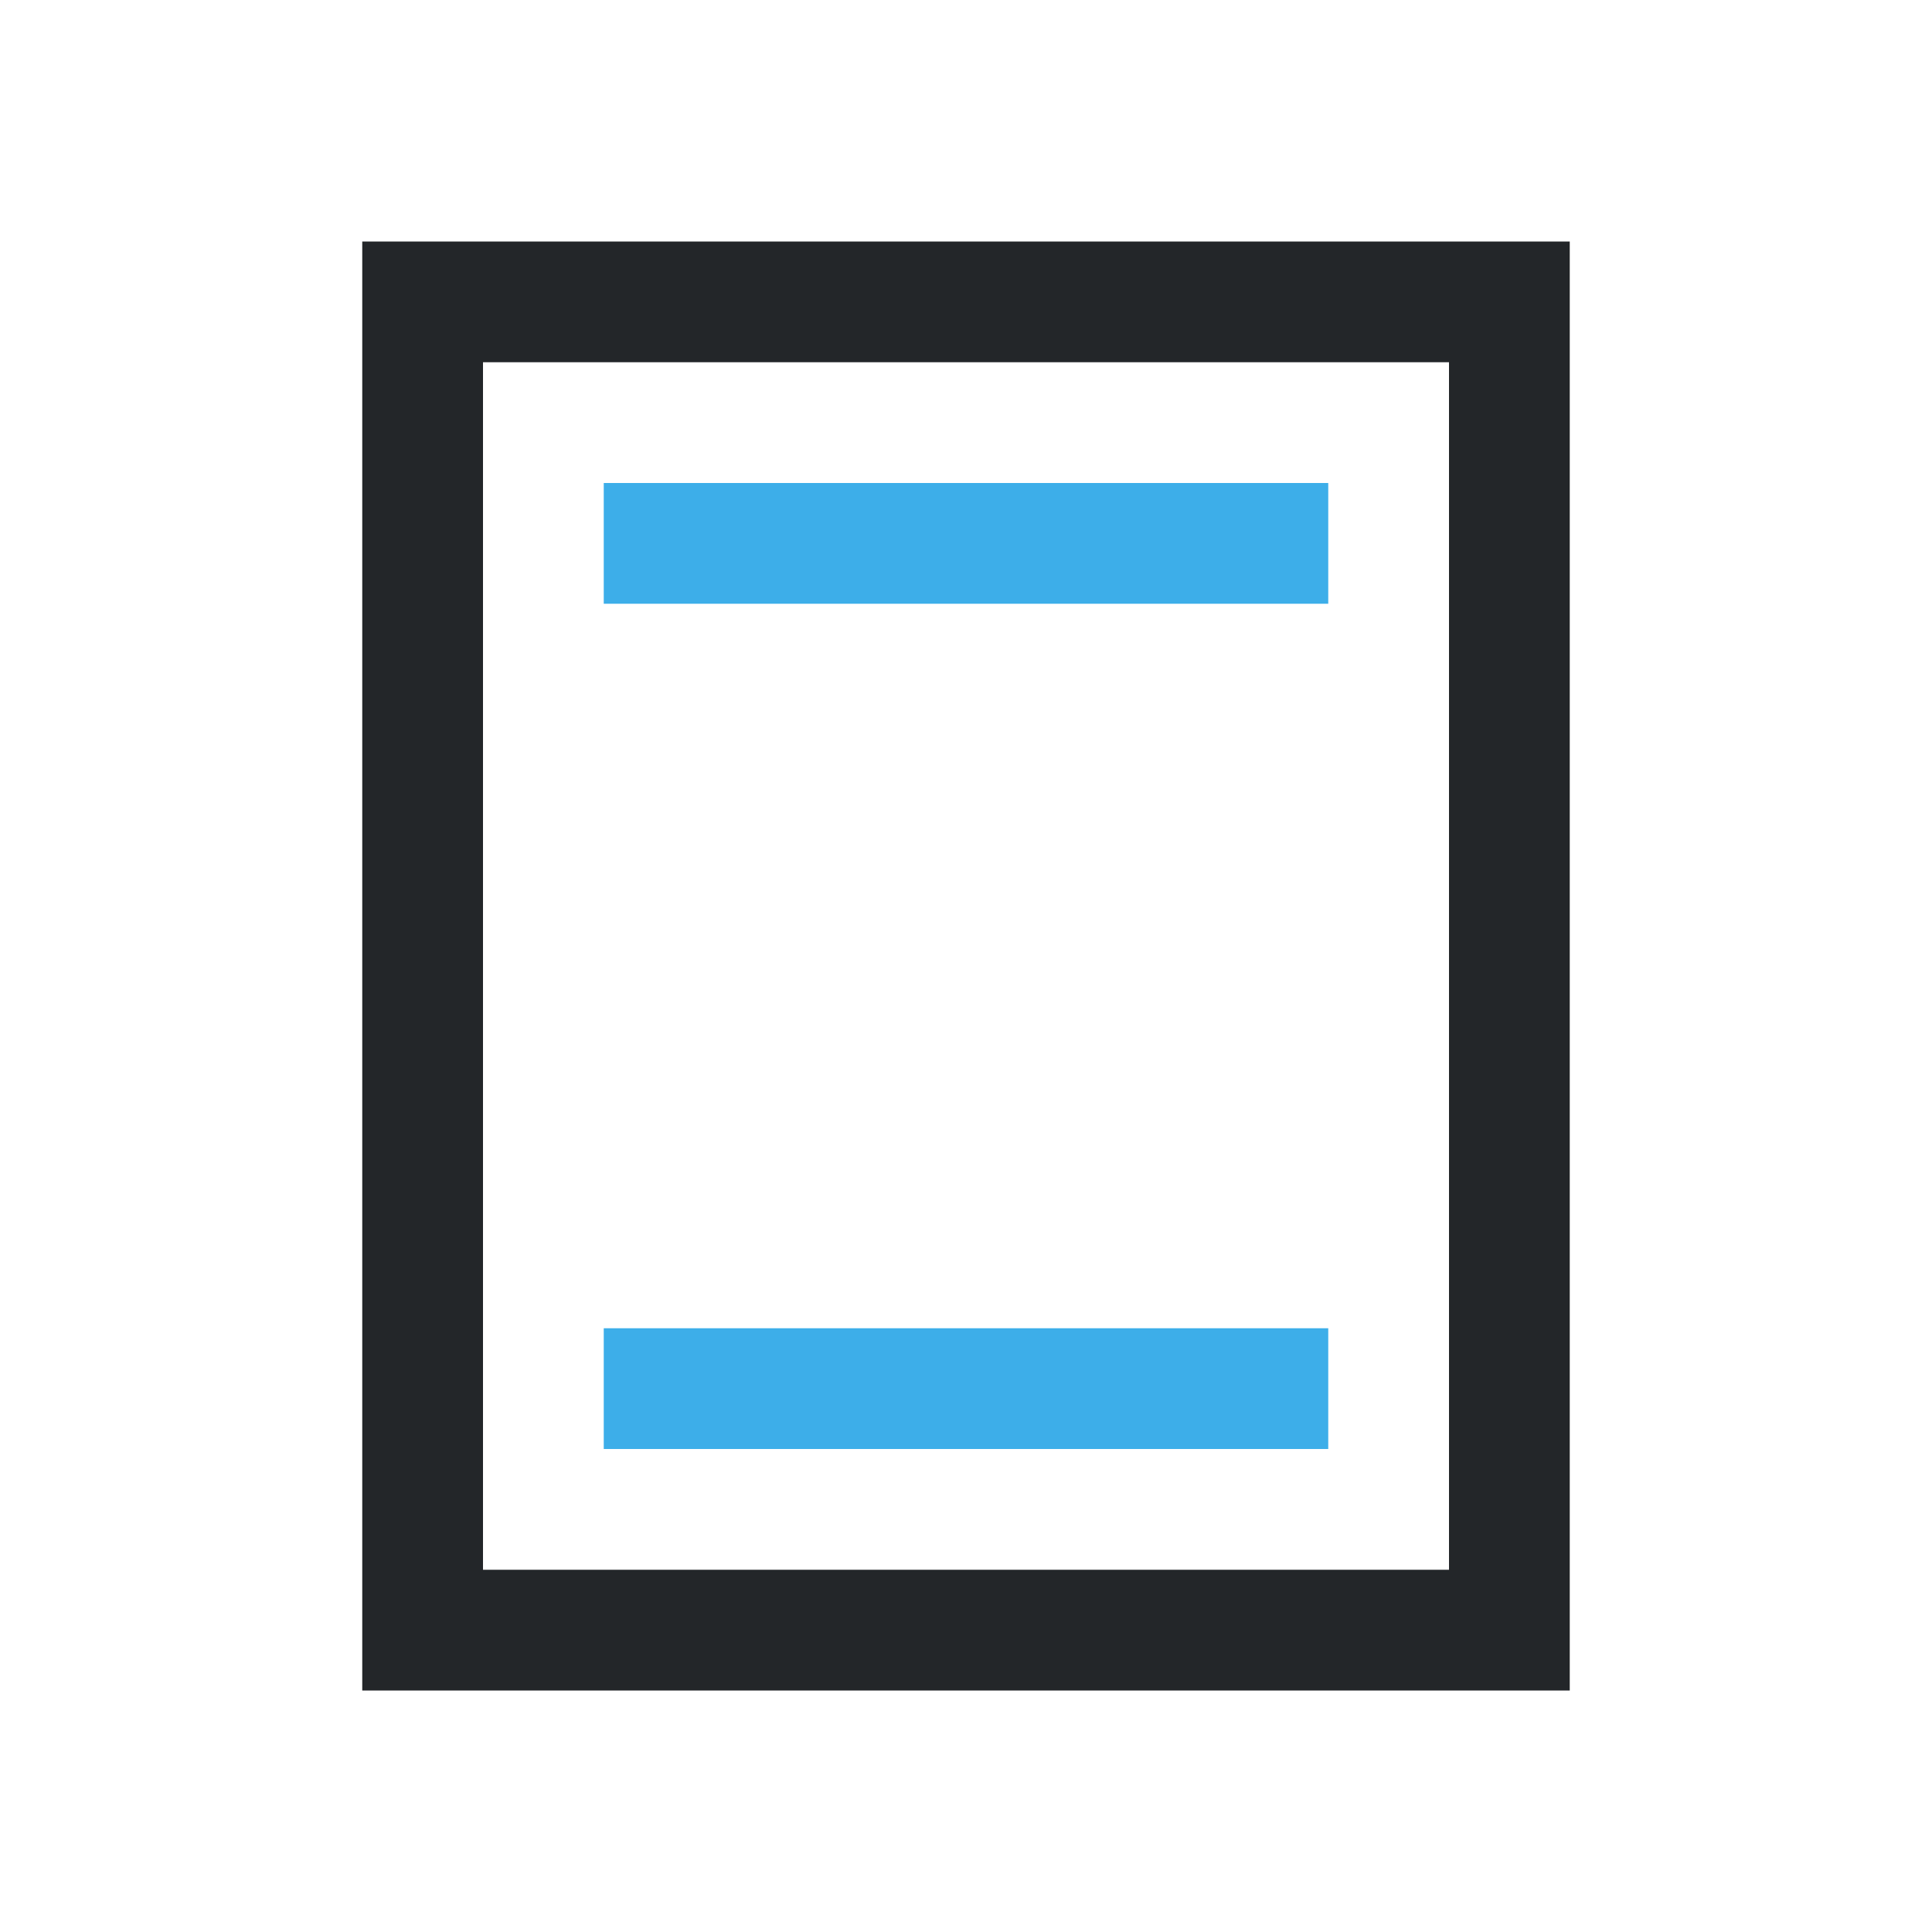
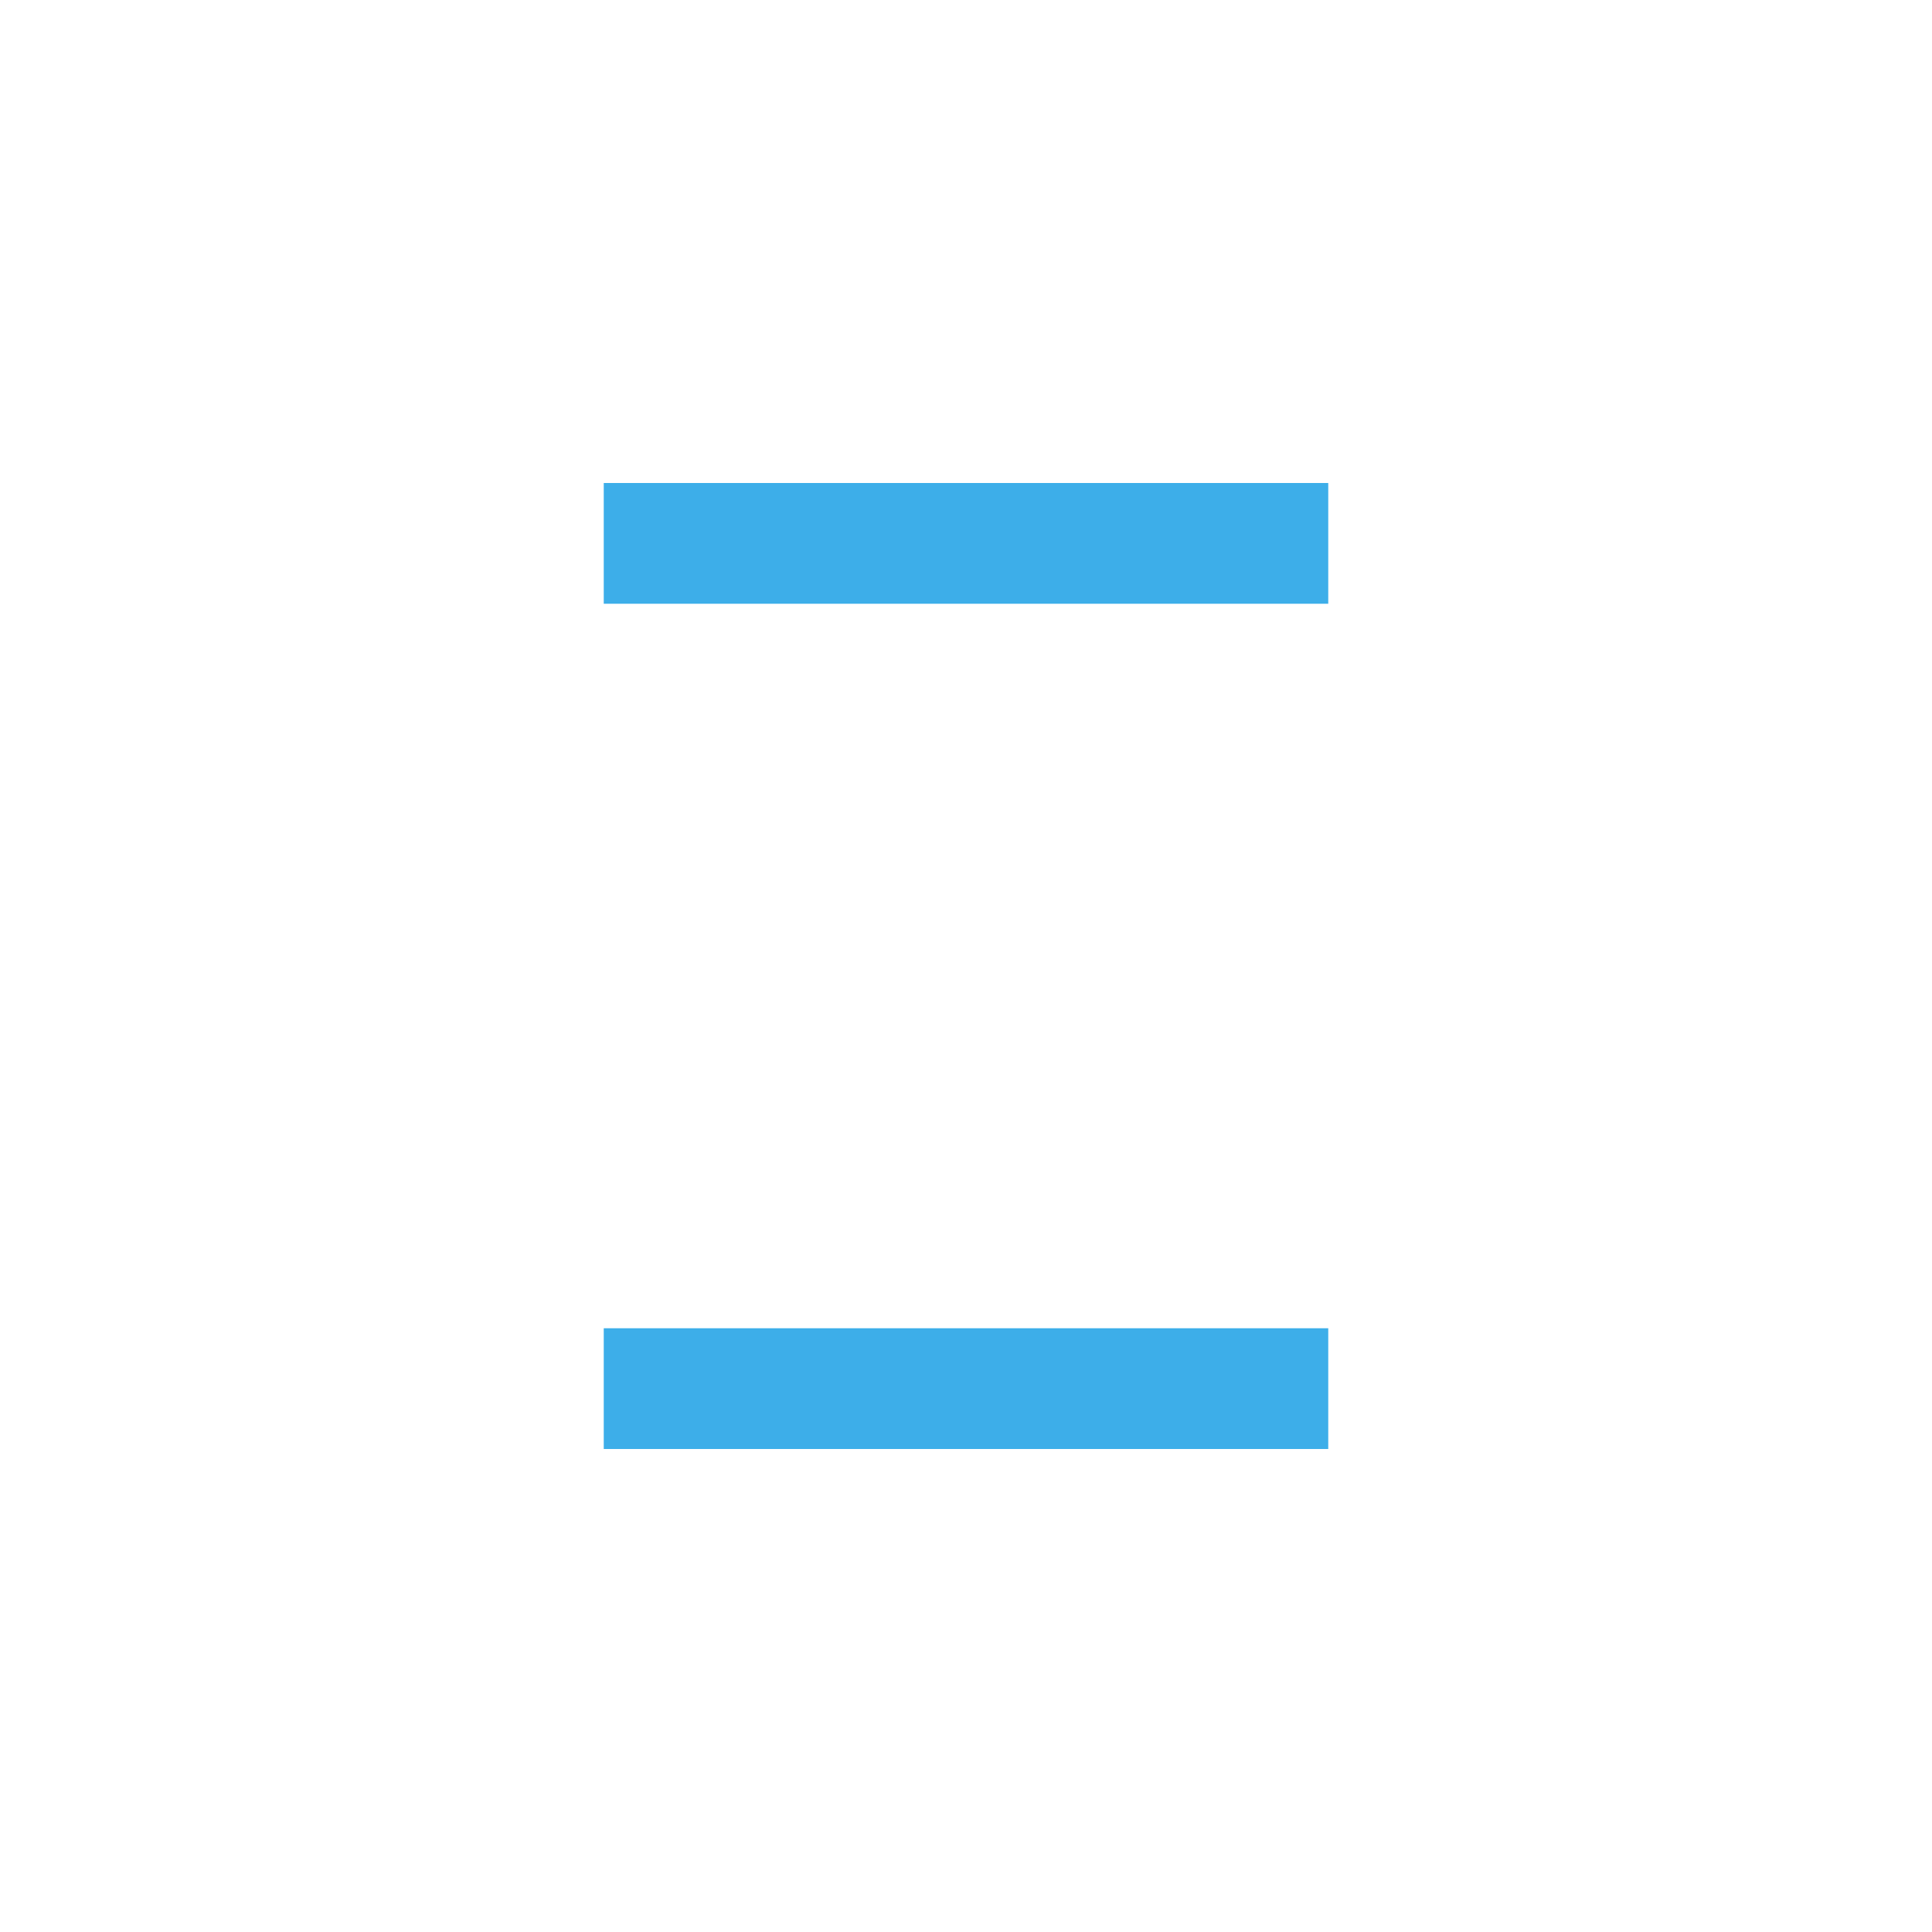
<svg xmlns="http://www.w3.org/2000/svg" viewBox="0 0 16 16">
-   <path d="m3 2v12h10c0-4.133 0-8.441 0-12zm1 1h8v10c-2.667 0-5.333 0-8 0 0-3.333 0-6.667 0-10z" fill="#232629" />
  <path d="m5 4v1h6v-1zm0 7v1h6v-1z" fill="#3daee9" />
</svg>